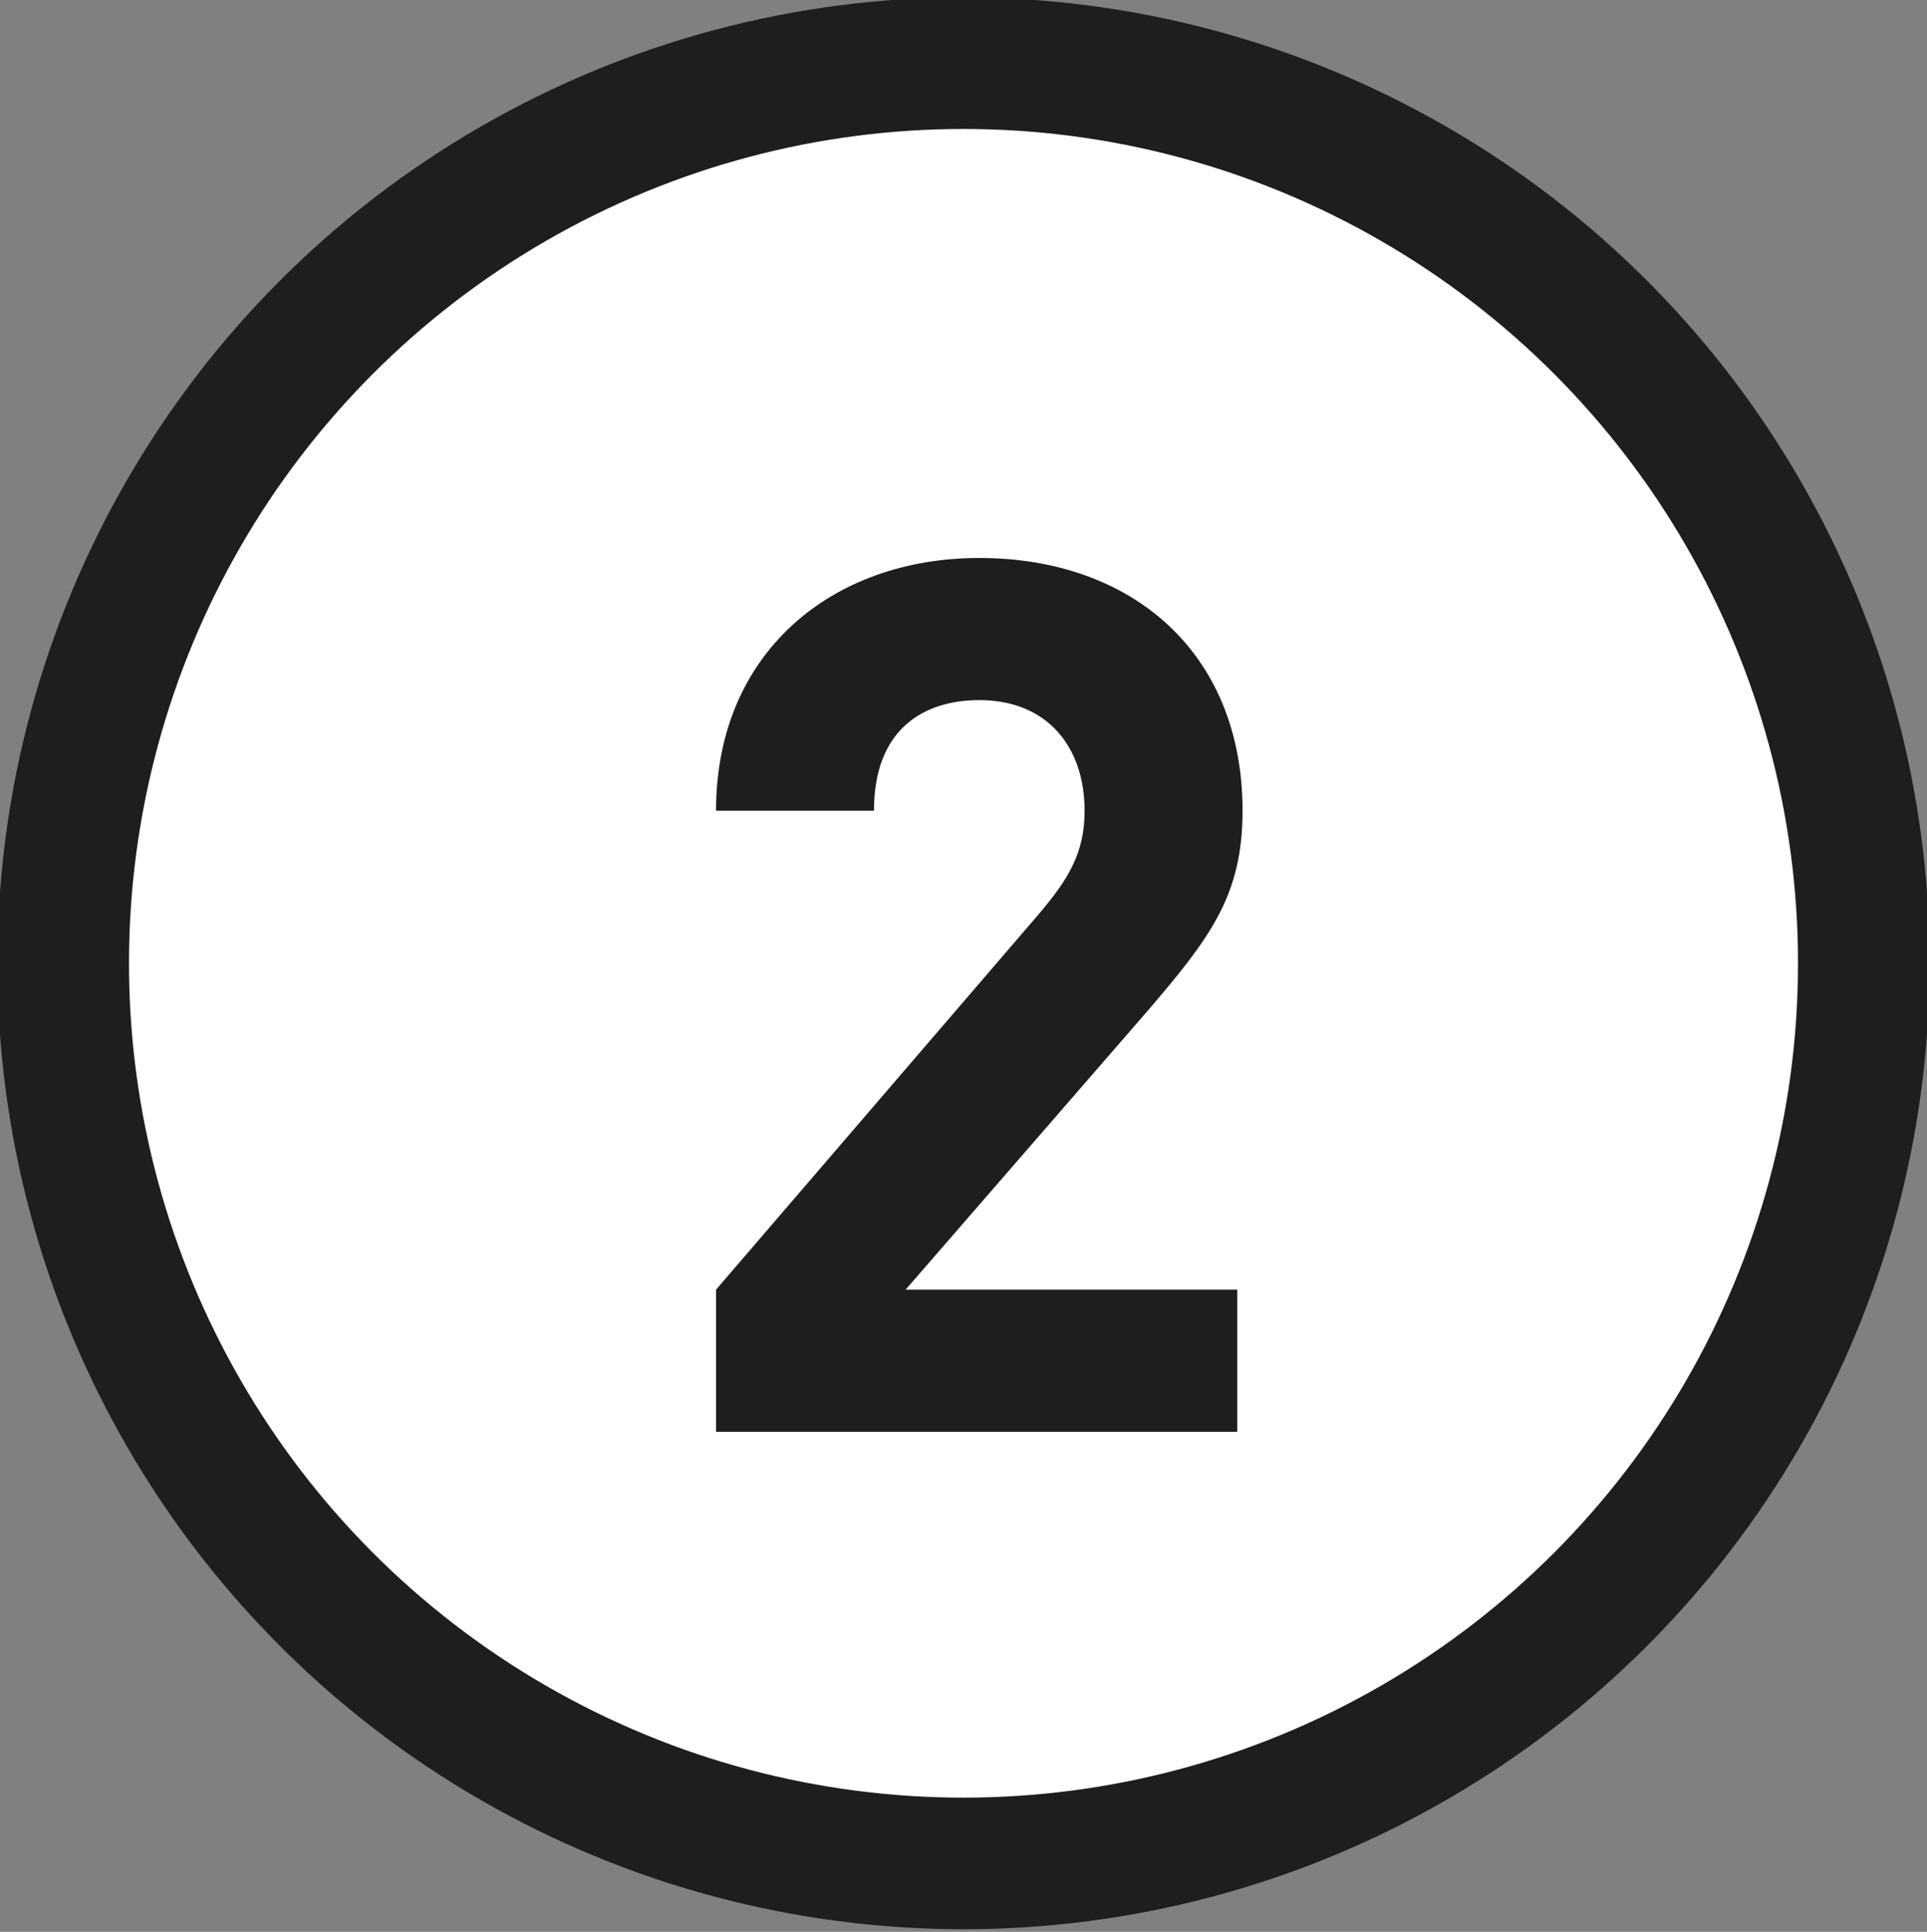
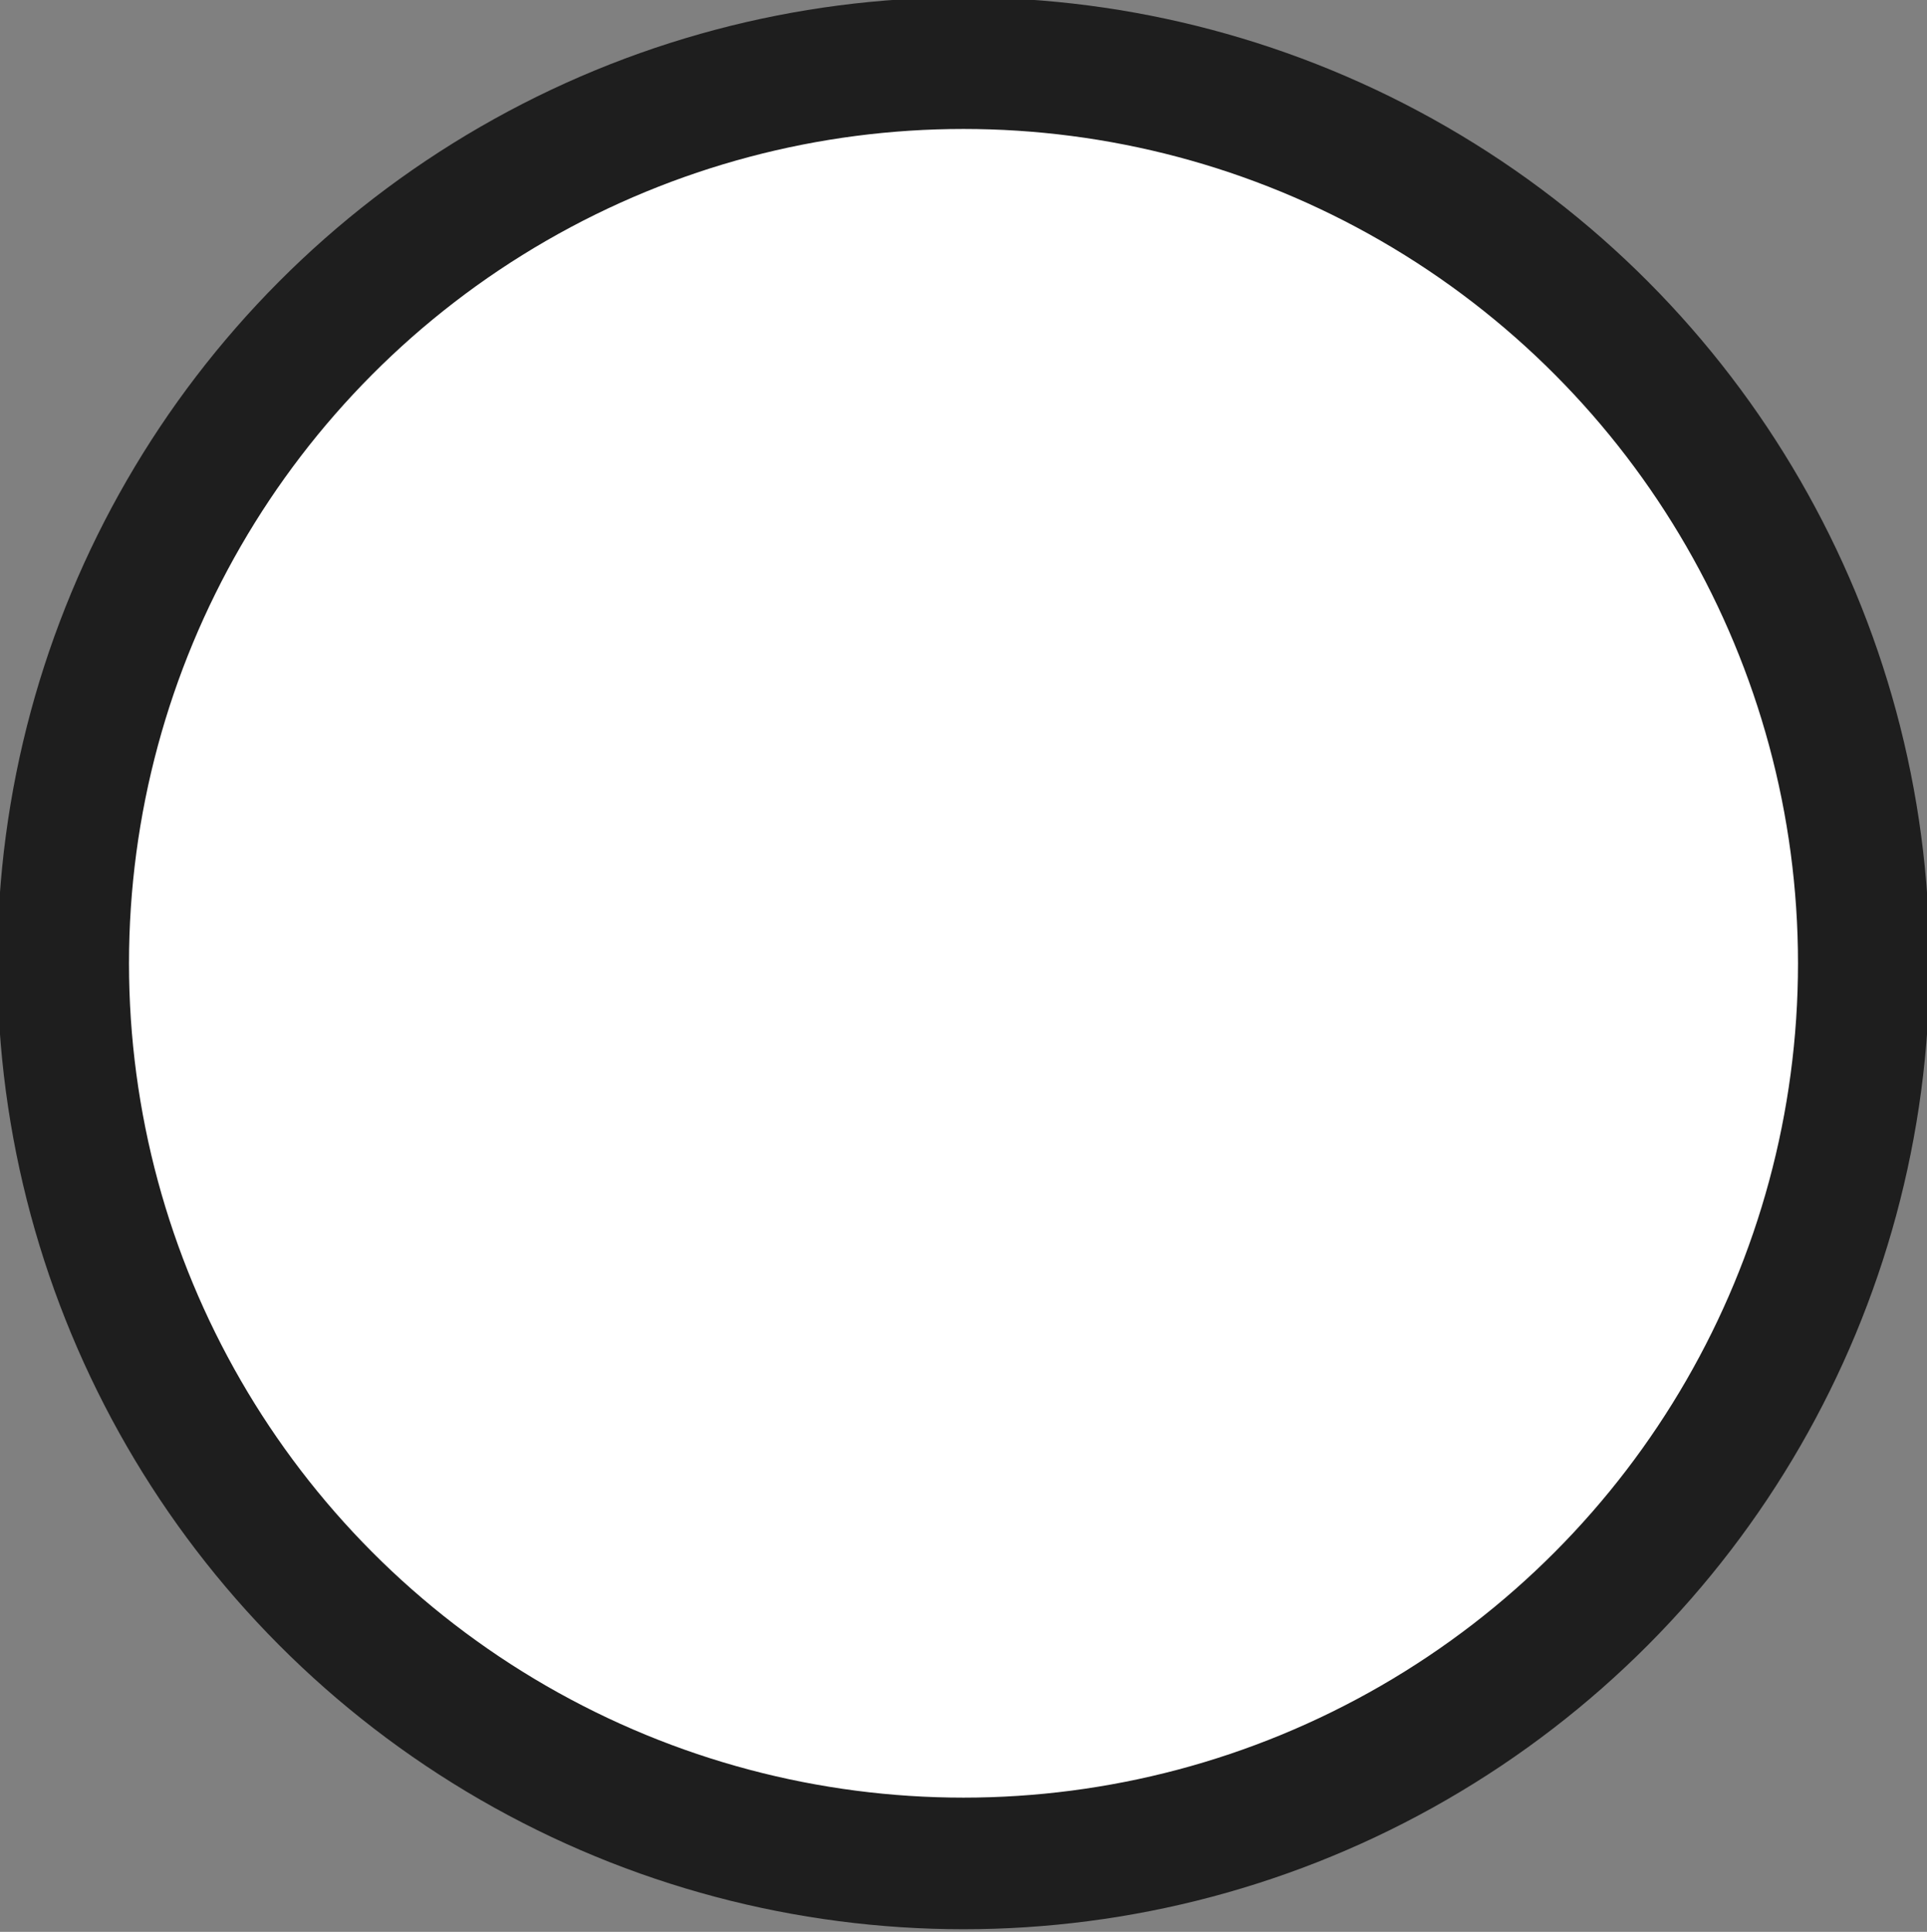
<svg xmlns="http://www.w3.org/2000/svg" version="1.1" id="Layer_1" x="0px" y="0px" viewBox="0 0 36.6 36.7" style="enable-background:new 0 0 36.6 36.7;" xml:space="preserve">
  <rect x="0" y="0" width="36.6" height="36.7" fill="#808080" stroke="none" />
  <style type="text/css">
	.st0{fill:#FFFFFF;stroke:#1E1E1E;stroke-width:2.5;stroke-miterlimit:10;}
	.st1{fill:#1E1E1E;}
</style>
  <g>
    <circle class="st0" cx="18.3" cy="18.3" r="17.1" />
    <g>
-       <path class="st1" d="M13.6,27.2v-2.7l6.1-7.1c0.6-0.7,0.9-1.2,0.9-2c0-1.2-0.7-2.1-2-2.1c-1,0-2,0.5-2,2.1h-3c0-3,2.2-4.8,5-4.8    c2.9,0,5,1.8,5,4.8c0,1.6-0.6,2.4-1.8,3.8l-4.6,5.3h6.3v2.7H13.6z" />
-     </g>
+       </g>
  </g>
</svg>